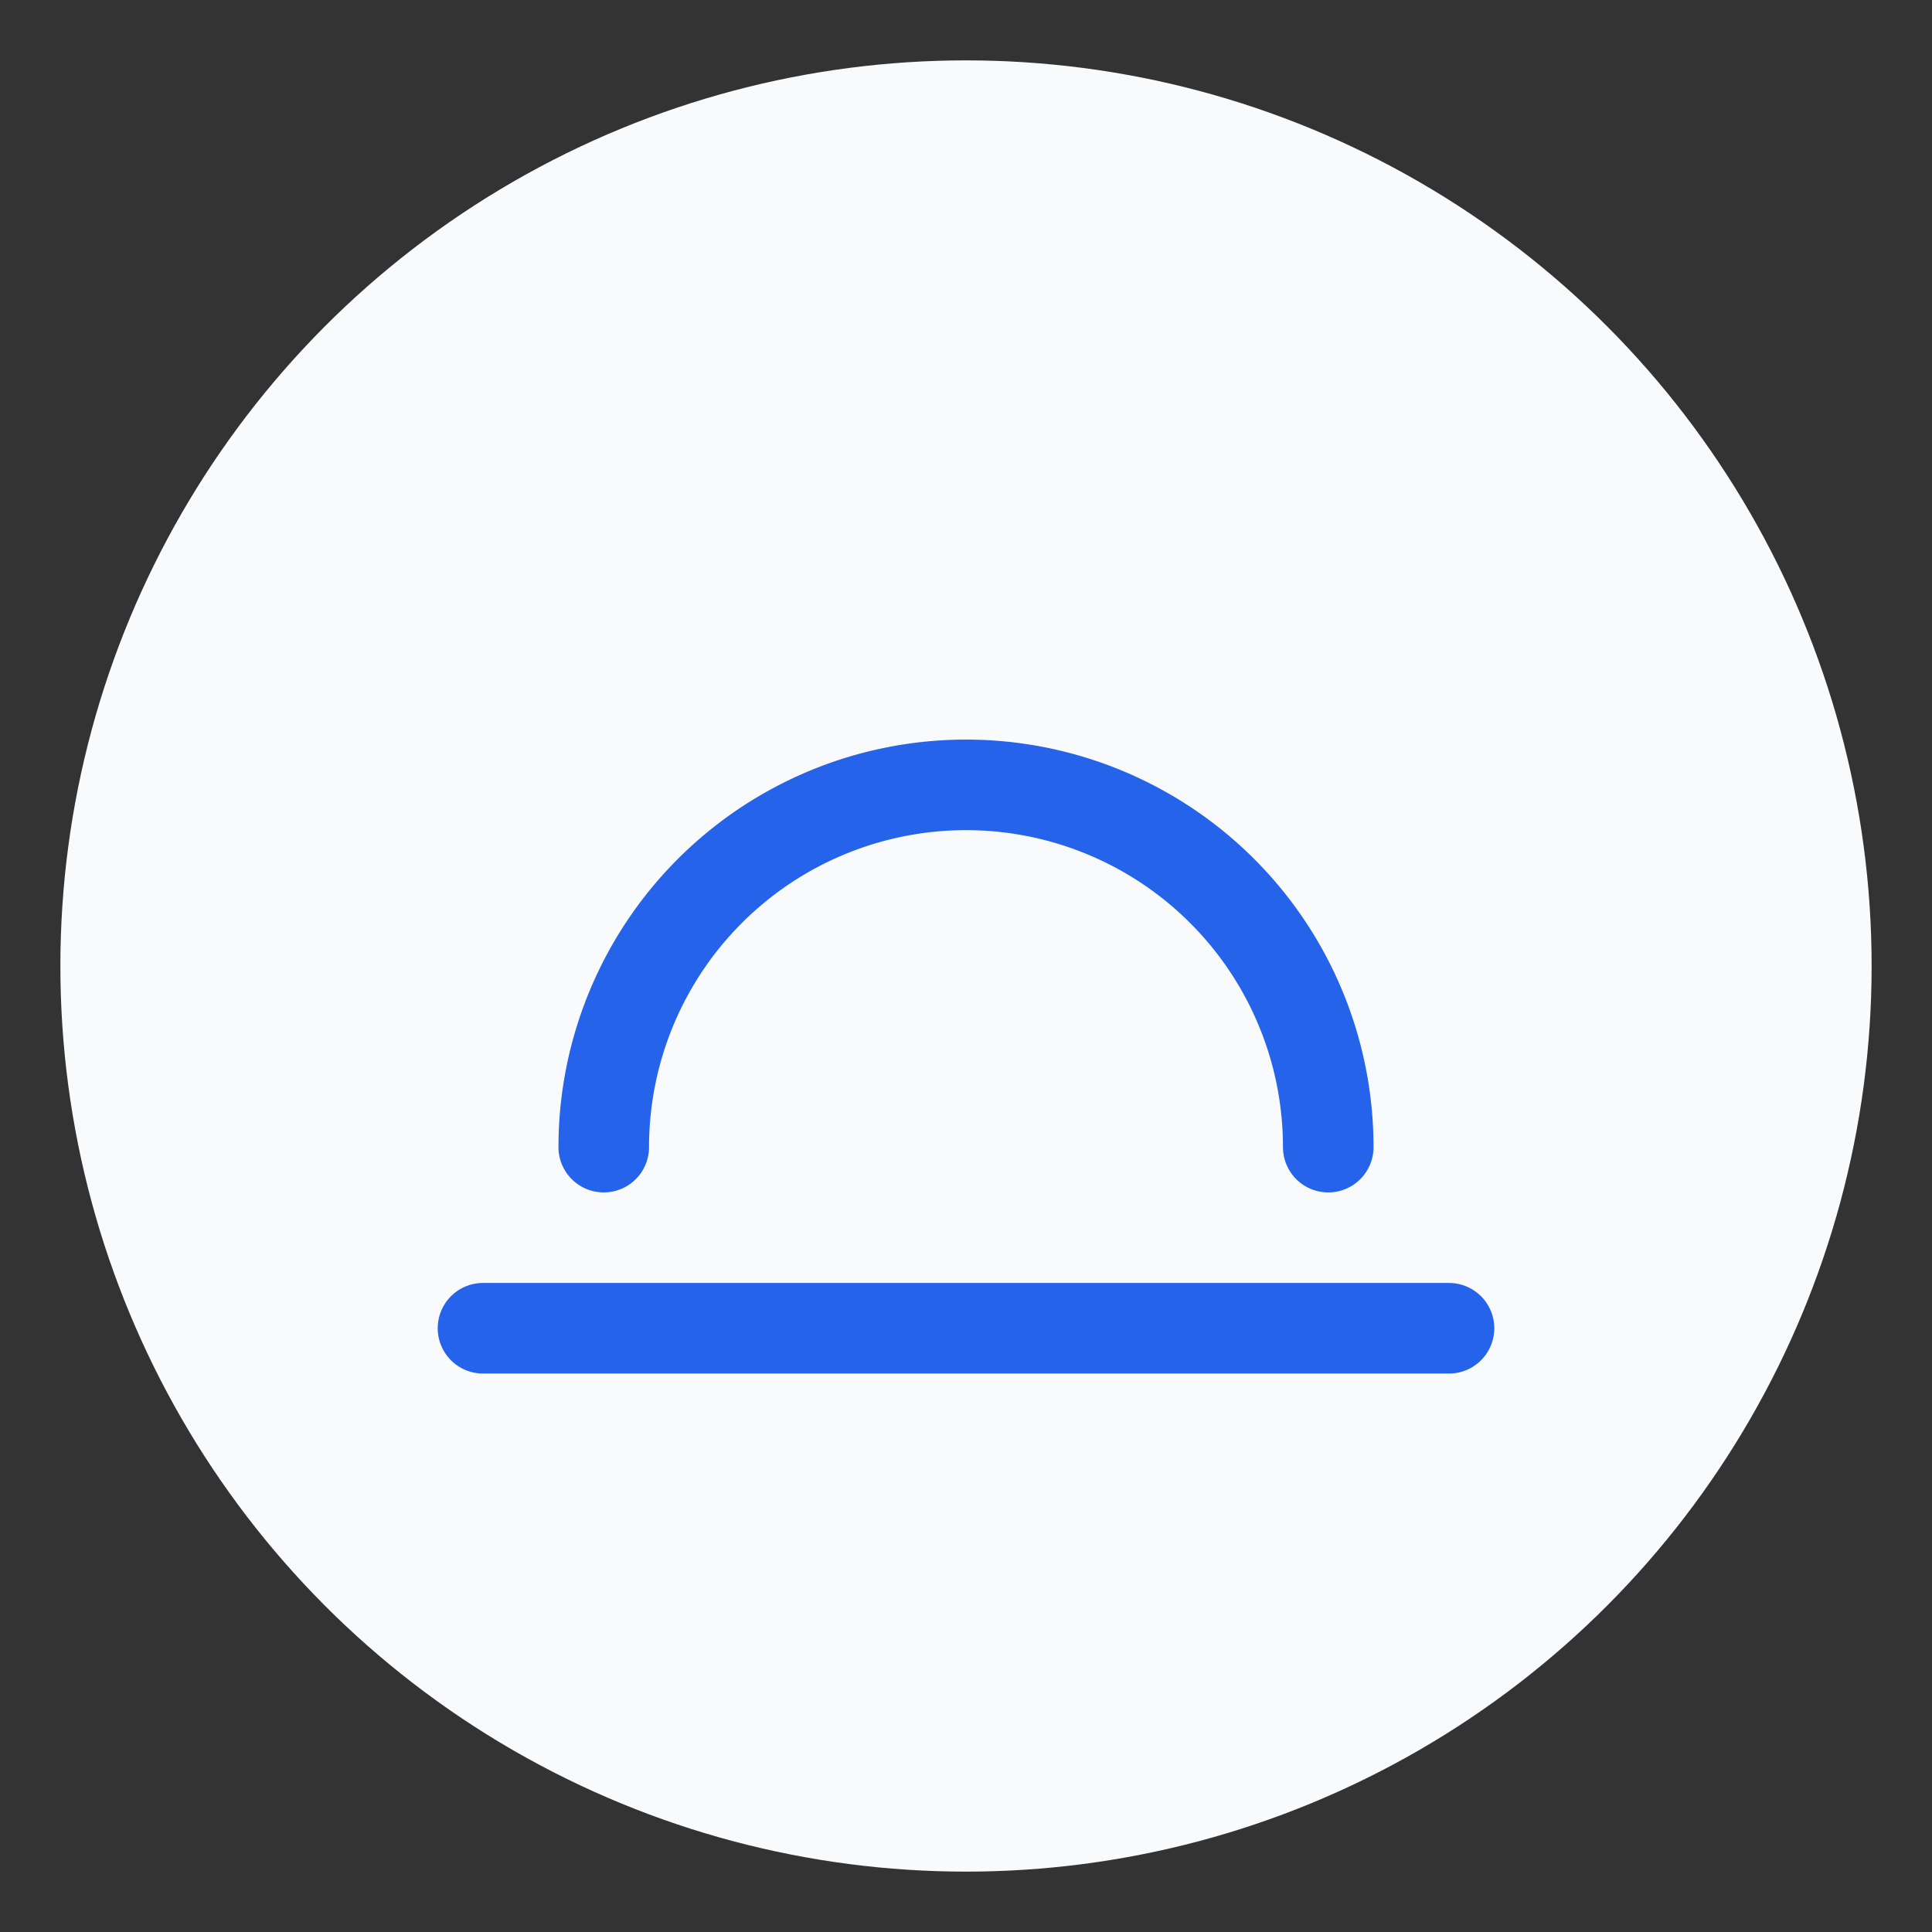
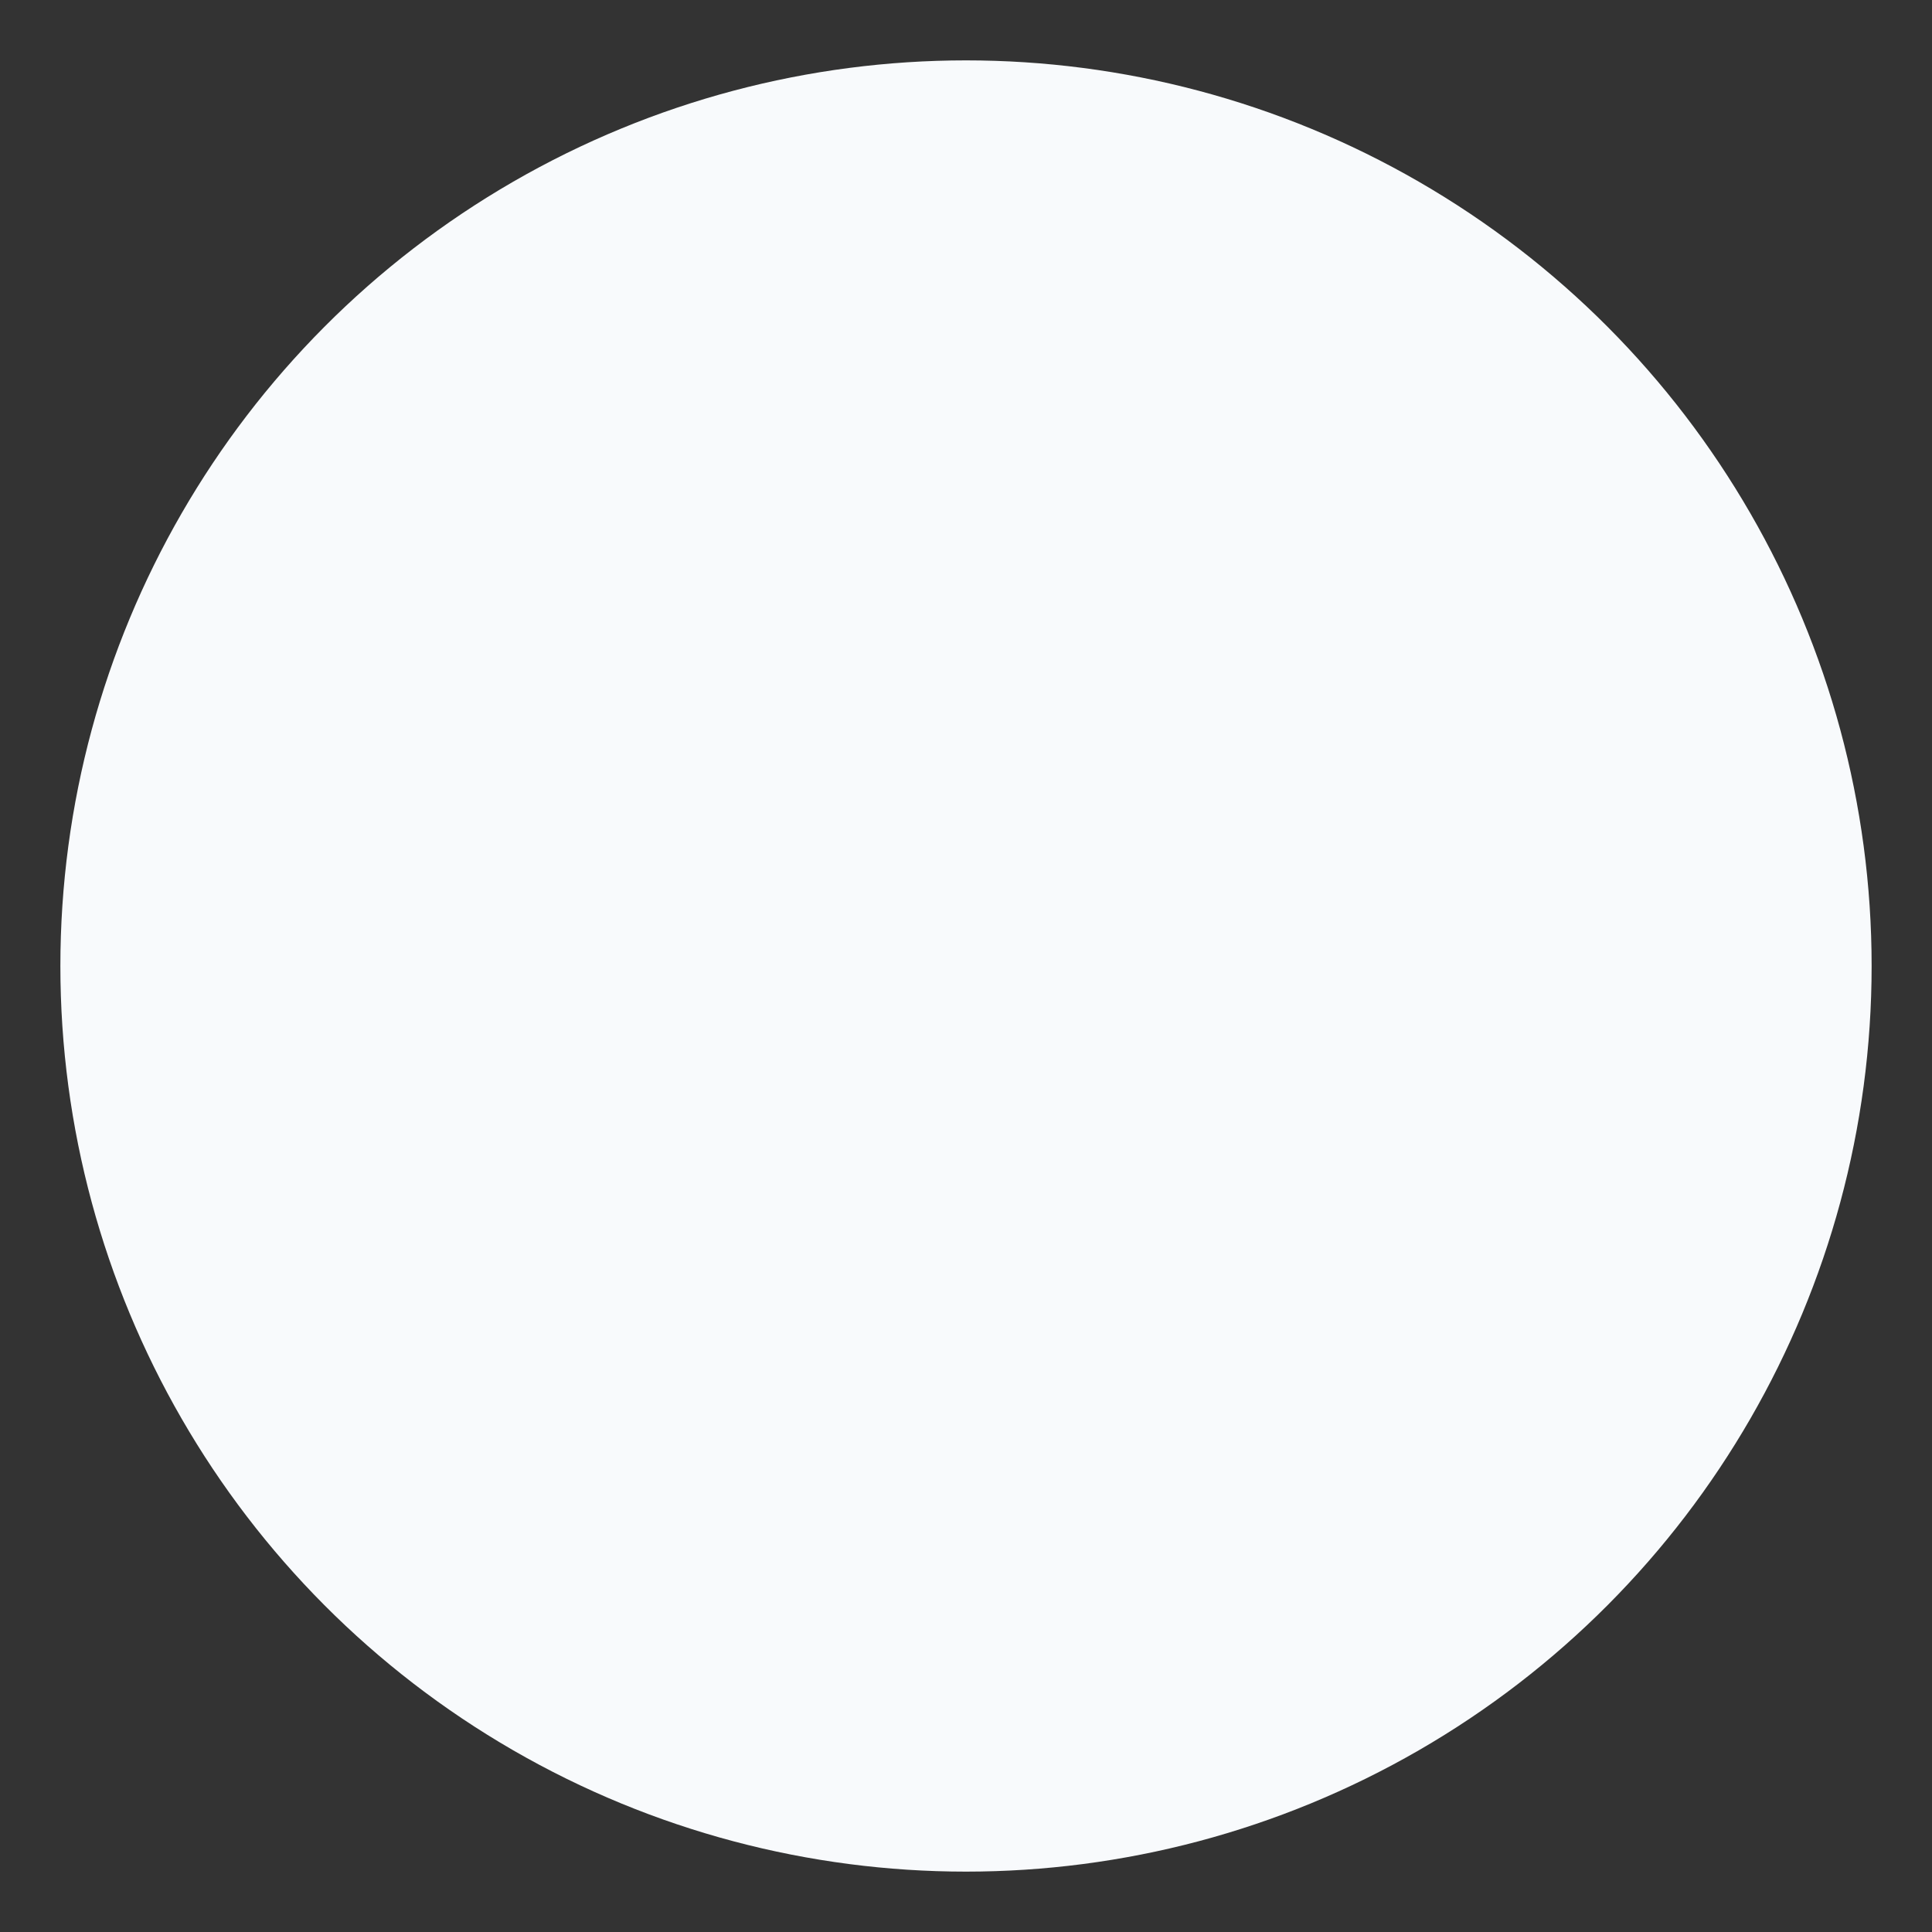
<svg xmlns="http://www.w3.org/2000/svg" viewBox="0 0 64 64" fill="none">
  <rect x="0" y="0" width="64" height="64" fill="#333333" stroke="none" />
  <circle cx="32" cy="32" r="30" fill="#f8fafc" />
-   <path d="M20 38a12 12 0 0124 0M16 44h32" stroke="#2563eb" stroke-width="3" stroke-linecap="round" />
</svg>